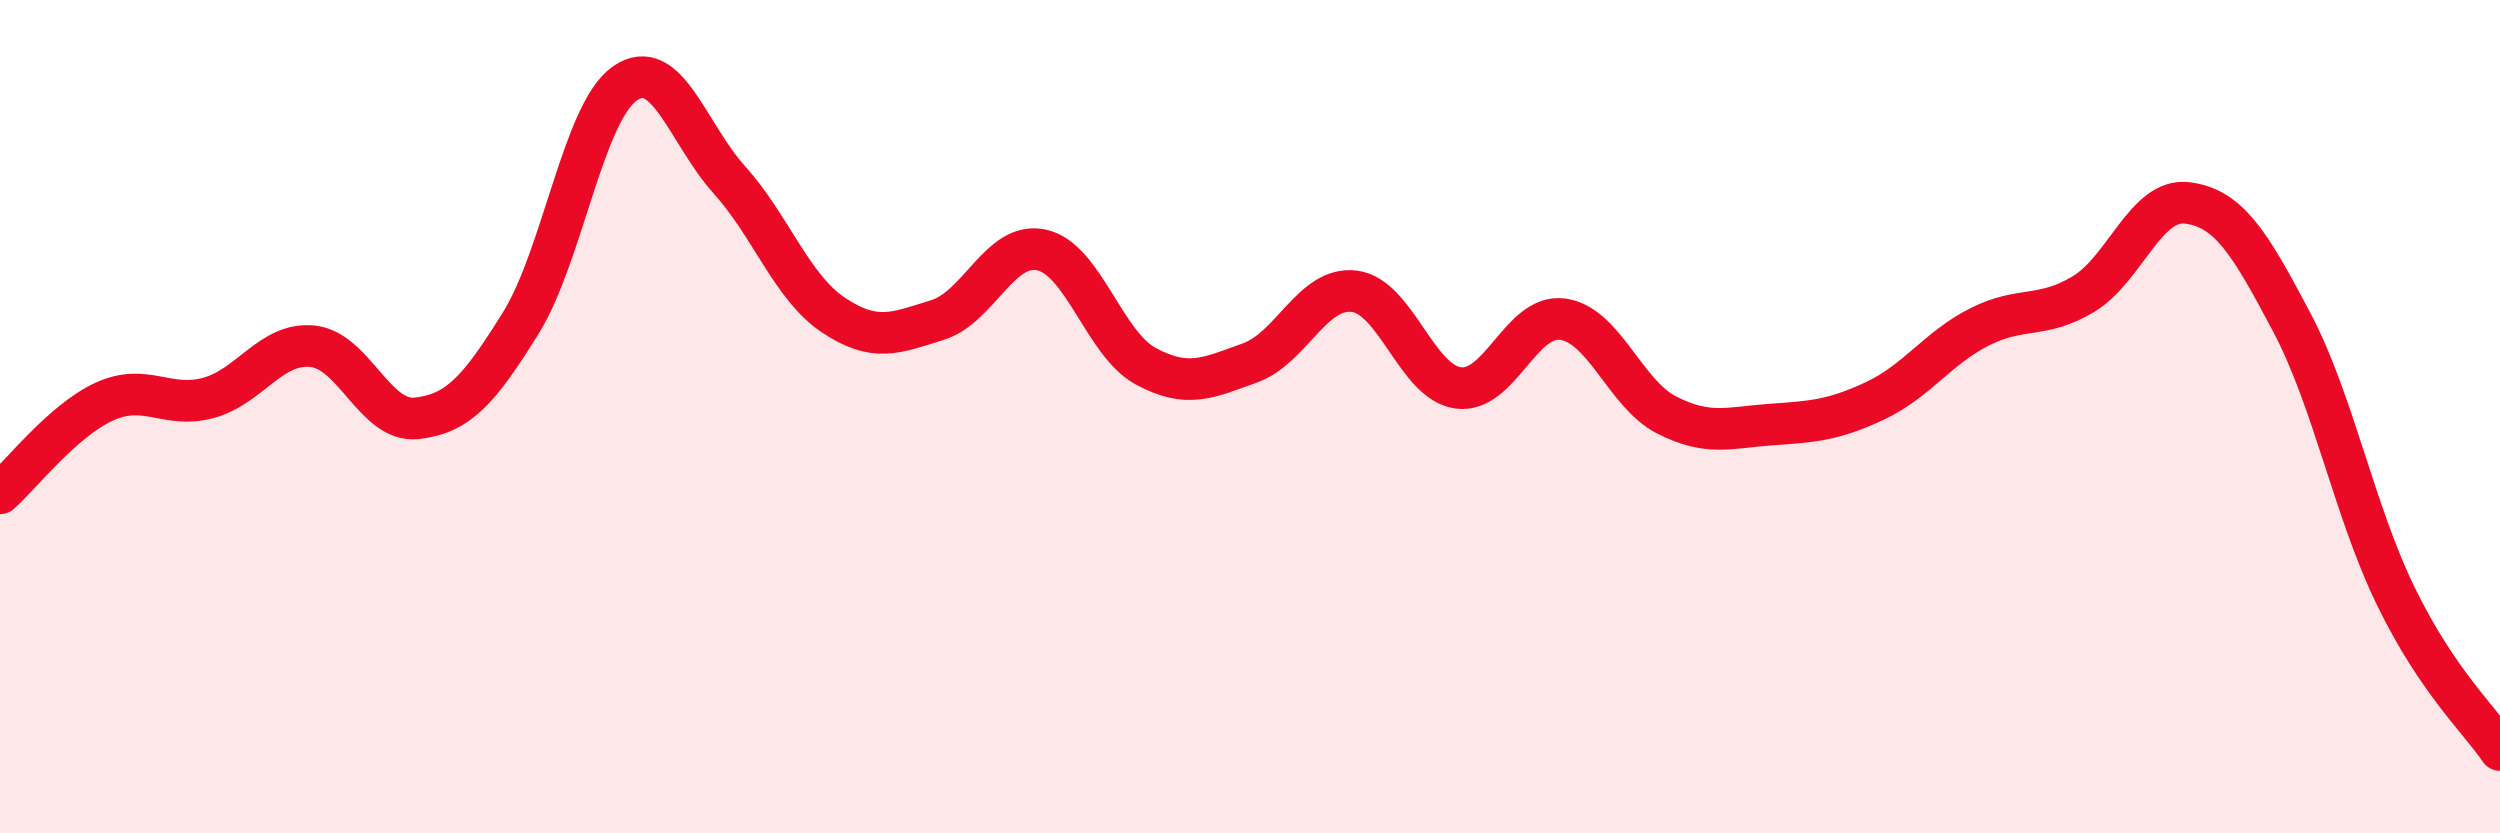
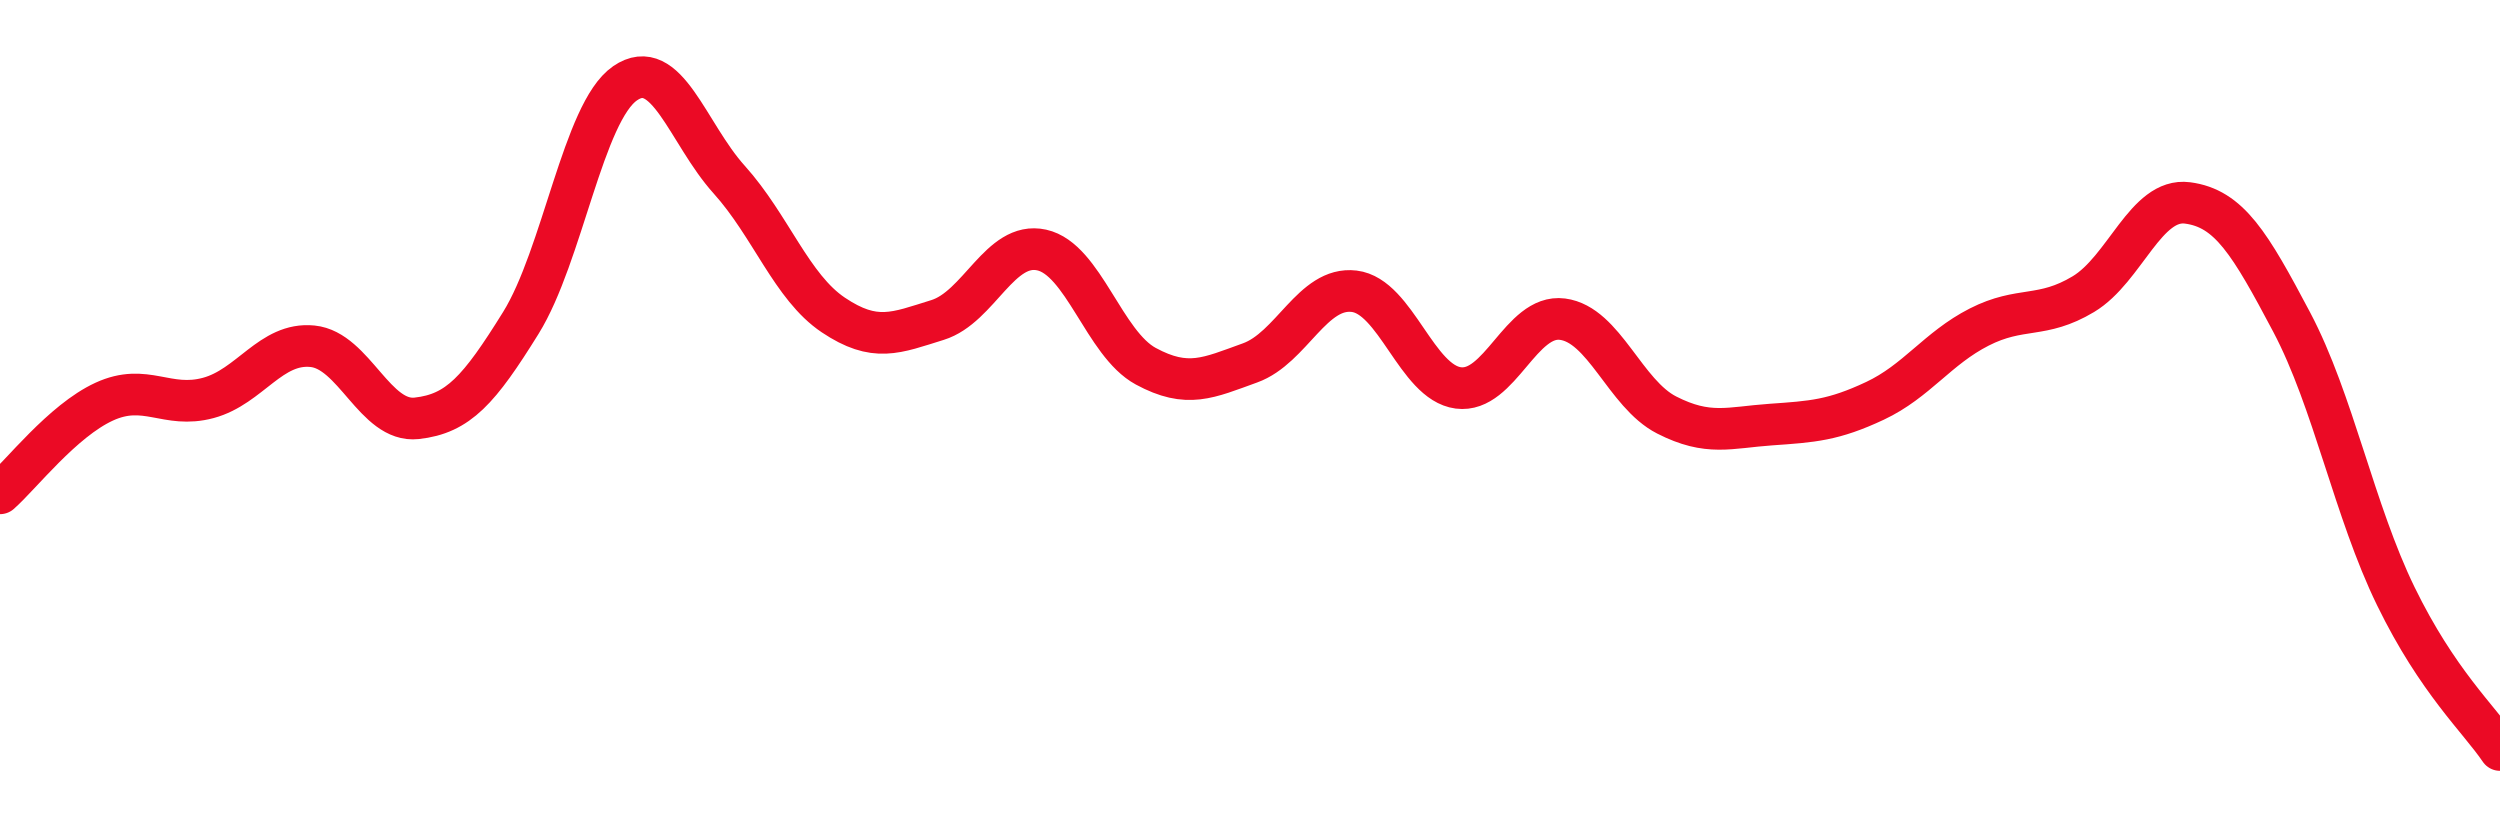
<svg xmlns="http://www.w3.org/2000/svg" width="60" height="20" viewBox="0 0 60 20">
-   <path d="M 0,11.84 C 0.5,11.4 1.5,10.1 2.5,9.64 C 3.5,9.18 4,9.82 5,9.55 C 6,9.28 6.5,8.21 7.5,8.31 C 8.5,8.41 9,10.15 10,10.04 C 11,9.93 11.5,9.36 12.5,7.75 C 13.5,6.14 14,2.69 15,2 C 16,1.31 16.5,3.2 17.5,4.31 C 18.5,5.42 19,6.89 20,7.56 C 21,8.23 21.5,7.99 22.5,7.68 C 23.5,7.37 24,5.78 25,6 C 26,6.22 26.5,8.25 27.5,8.79 C 28.5,9.33 29,9.07 30,8.71 C 31,8.35 31.5,6.87 32.5,6.99 C 33.5,7.11 34,9.18 35,9.31 C 36,9.44 36.5,7.53 37.5,7.66 C 38.5,7.79 39,9.45 40,9.96 C 41,10.47 41.5,10.26 42.5,10.19 C 43.5,10.12 44,10.09 45,9.62 C 46,9.15 46.5,8.36 47.5,7.85 C 48.5,7.34 49,7.66 50,7.06 C 51,6.46 51.5,4.74 52.5,4.87 C 53.5,5 54,5.84 55,7.73 C 56,9.62 56.5,12.26 57.5,14.31 C 58.5,16.36 59.5,17.26 60,18L60 20L0 20Z" fill="#EB0A25" opacity="0.1" stroke-linecap="round" stroke-linejoin="round" />
  <path d="M 0,11.84 C 0.5,11.4 1.5,10.1 2.5,9.64 C 3.5,9.18 4,9.82 5,9.55 C 6,9.28 6.5,8.21 7.5,8.31 C 8.5,8.41 9,10.15 10,10.04 C 11,9.93 11.5,9.36 12.5,7.75 C 13.5,6.14 14,2.69 15,2 C 16,1.31 16.5,3.2 17.5,4.31 C 18.5,5.42 19,6.89 20,7.56 C 21,8.23 21.5,7.99 22.5,7.68 C 23.5,7.37 24,5.78 25,6 C 26,6.22 26.5,8.25 27.5,8.79 C 28.5,9.33 29,9.07 30,8.71 C 31,8.35 31.5,6.87 32.5,6.99 C 33.5,7.11 34,9.18 35,9.31 C 36,9.44 36.5,7.53 37.5,7.66 C 38.5,7.79 39,9.45 40,9.96 C 41,10.47 41.5,10.26 42.5,10.19 C 43.5,10.12 44,10.09 45,9.62 C 46,9.15 46.5,8.36 47.5,7.85 C 48.5,7.34 49,7.66 50,7.06 C 51,6.46 51.5,4.74 52.5,4.87 C 53.5,5 54,5.84 55,7.73 C 56,9.62 56.5,12.26 57.5,14.31 C 58.5,16.36 59.5,17.26 60,18" stroke="#EB0A25" stroke-width="1" fill="none" stroke-linecap="round" stroke-linejoin="round" />
</svg>